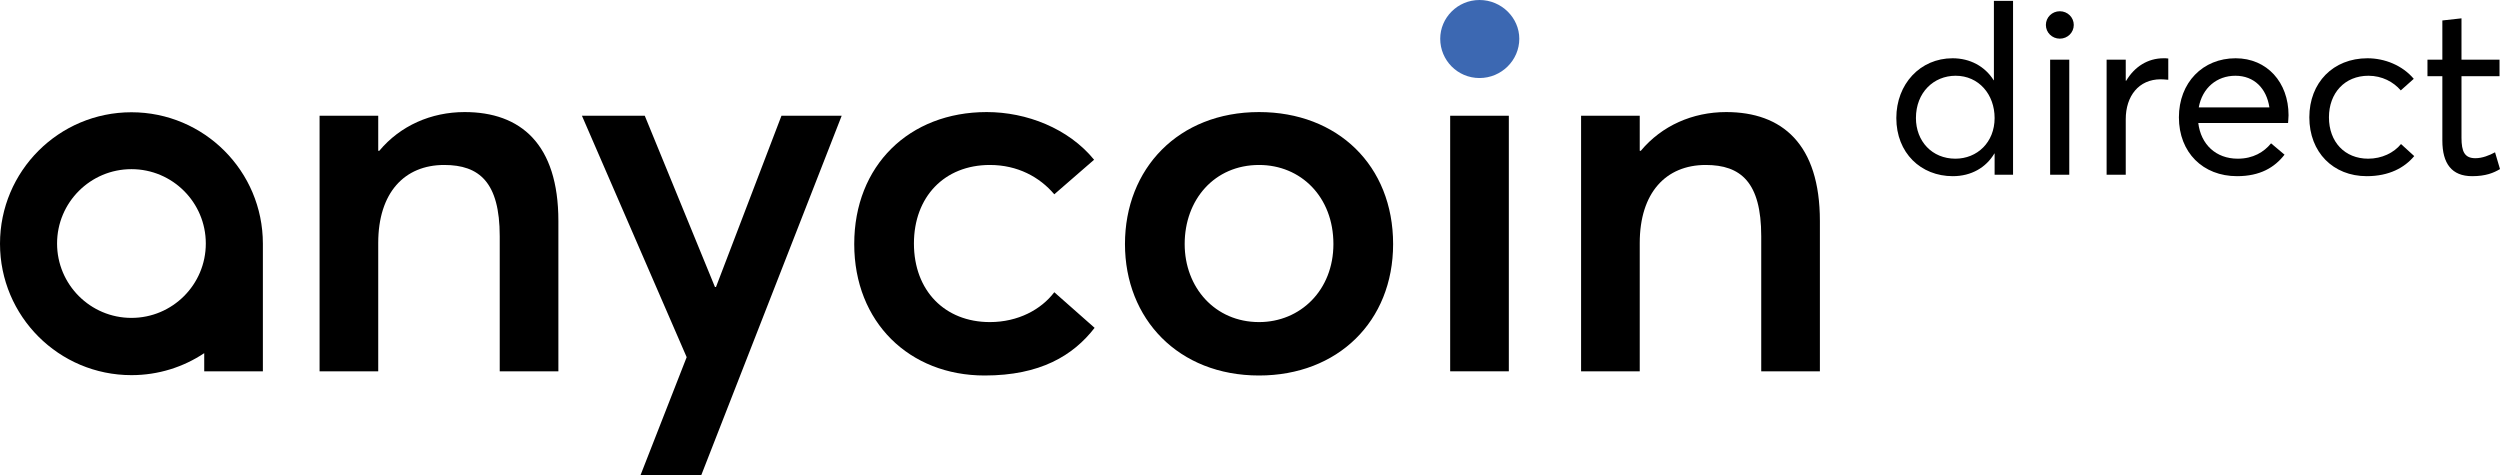
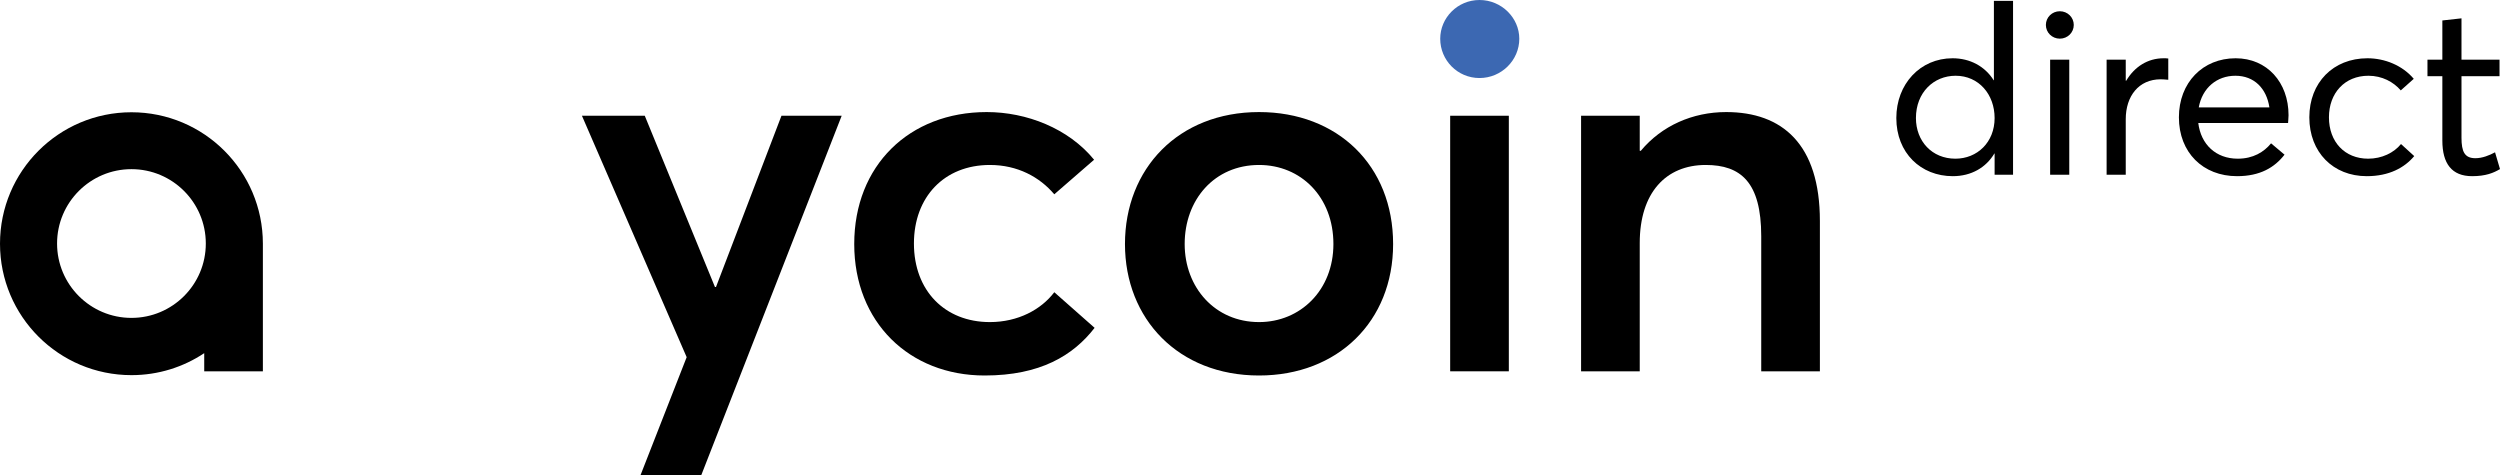
<svg xmlns="http://www.w3.org/2000/svg" width="100%" height="100%" viewBox="0 0 11464 2178" version="1.1" xml:space="preserve" style="fill-rule:evenodd;clip-rule:evenodd;stroke-linejoin:round;stroke-miterlimit:2;">
  <g transform="matrix(1,0,0,1,0,-1.183)">
    <g transform="matrix(4.167,0,0,4.167,0,0)">
      <path d="M2194.98,130.188C2194.98,104.187 2177.56,83.645 2152.08,83.645C2127.9,83.645 2108.4,102.107 2108.4,130.188C2108.4,155.669 2126.08,174.911 2151.82,174.911C2175.74,174.911 2194.98,156.97 2194.98,130.188ZM2086.82,130.188C2086.82,92.746 2113.08,64.404 2148.7,64.404C2167.94,64.404 2184.32,73.245 2193.94,88.586L2194.2,88.586L2194.2,1.22L2215.27,1.22L2215.27,192.592L2194.98,192.592L2194.98,169.191L2194.72,169.191C2185.62,184.531 2169.5,194.152 2148.96,194.152C2113.86,194.152 2086.82,168.671 2086.82,130.188Z" style="fill-rule:nonzero;" />
    </g>
    <g transform="matrix(4.167,0,0,4.167,0,0)">
      <path d="M2256.08,65.964L2277.14,65.964L2277.14,192.592L2256.08,192.592L2256.08,65.964ZM2251.4,27.742C2251.4,19.422 2258.16,12.661 2266.75,12.661C2275.32,12.661 2282.09,19.422 2282.09,27.742C2282.09,36.063 2275.32,42.823 2266.75,42.823C2258.16,42.823 2251.4,36.063 2251.4,27.742Z" style="fill-rule:nonzero;" />
    </g>
    <g transform="matrix(4.167,0,0,4.167,0,0)">
      <path d="M2318.23,65.964L2339.29,65.964L2339.29,89.106L2339.81,89.106C2348.91,73.765 2363.47,64.404 2380.89,64.404C2382.71,64.404 2384.27,64.404 2386.09,64.664L2386.09,88.066C2382.97,87.806 2379.85,87.546 2377.77,87.546C2353.59,87.546 2339.29,106.006 2339.29,131.488L2339.29,192.592L2318.23,192.592L2318.23,65.964Z" style="fill-rule:nonzero;" />
    </g>
    <g transform="matrix(4.167,0,0,4.167,0,0)">
      <path d="M2419.63,118.488L2497.38,118.488C2494.26,97.687 2480.74,83.645 2459.93,83.645C2439.65,83.645 2423.53,96.906 2419.63,118.488ZM2517.92,135.648L2419.11,135.648C2421.97,159.31 2438.61,174.911 2462.53,174.911C2479.44,174.911 2491.4,167.63 2499.2,158.009L2514.02,170.49C2503.1,184.531 2487.24,194.152 2461.75,194.152C2424.31,194.152 2397.79,168.151 2397.79,129.408C2397.79,91.186 2424.05,64.404 2460.19,64.404C2494.78,64.404 2518.44,90.926 2518.44,127.068C2518.44,130.448 2517.92,134.088 2517.92,135.648Z" style="fill-rule:nonzero;" />
    </g>
    <g transform="matrix(4.167,0,0,4.167,0,0)">
      <path d="M2541.32,129.408C2541.32,91.186 2567.58,64.404 2605.28,64.404C2624.26,64.404 2643.76,72.205 2656.24,87.025L2641.94,99.767C2633.88,90.406 2621.4,83.645 2606.32,83.645C2580.32,83.645 2562.9,102.627 2562.9,129.408C2562.9,156.45 2580.32,174.911 2606.06,174.911C2621.14,174.911 2634.4,168.411 2642.2,158.79L2656.76,172.05C2646.1,184.791 2629.2,194.152 2604.5,194.152C2567.58,194.152 2541.32,167.89 2541.32,129.408Z" style="fill-rule:nonzero;" />
    </g>
    <g transform="matrix(4.167,0,0,4.167,0,0)">
      <path d="M2687.7,154.889L2687.7,84.166L2671.32,84.166L2671.32,65.964L2687.7,65.964L2687.7,22.802L2708.76,20.461L2708.76,65.964L2750.62,65.964L2750.62,84.166L2708.76,84.166L2708.76,151.77C2708.76,167.11 2712.14,174.39 2724.1,174.39C2731.64,174.39 2739.44,171.27 2745.68,167.89L2751.14,186.352C2744.12,190.511 2735.54,194.152 2720.46,194.152C2698.1,194.152 2687.7,180.371 2687.7,154.889Z" style="fill-rule:nonzero;" />
    </g>
    <g transform="matrix(4.167,0,0,4.167,0,0)">
-       <path d="M351.677,127.651L416.221,127.651L416.221,166.269L417.375,166.269C440.426,138.603 474.429,123.61 511.313,123.61C572.982,123.61 614.475,158.773 614.475,243.481L614.475,408.892L549.925,408.892L549.925,260.207C549.925,200.845 527.454,181.824 488.836,181.824C445.035,181.824 416.221,212.371 416.221,267.692L416.221,408.892L351.677,408.892L351.677,127.651Z" style="fill-rule:nonzero;" />
-     </g>
+       </g>
    <g transform="matrix(4.167,0,0,4.167,0,0)">
      <path d="M755.647,393.337L640.385,127.651L709.539,127.651L786.769,316.102L787.922,316.102L859.963,127.651L926.235,127.651L771.782,523L704.93,523L755.647,393.337Z" style="fill-rule:nonzero;" />
    </g>
    <g transform="matrix(4.167,0,0,4.167,0,0)">
      <path d="M940.046,268.851C940.046,182.398 1000.56,123.61 1085.85,123.61C1129.66,123.61 1175.76,141.484 1204,176.061L1160.2,214.105C1144.06,195.083 1119.86,181.824 1089.31,181.824C1039.17,181.824 1005.74,216.986 1005.74,268.266C1005.74,320.131 1039.75,354.719 1089.31,354.719C1120.43,354.719 1145.79,340.886 1160.2,321.864L1204.57,361.056C1180.95,391.604 1144.64,413.507 1083.55,413.507C1000.56,413.507 940.046,354.719 940.046,268.851Z" style="fill-rule:nonzero;" />
    </g>
    <g transform="matrix(4.167,0,0,4.167,0,0)">
      <path d="M1467.36,268.851C1467.36,216.986 1431.62,181.824 1385.52,181.824C1336.53,181.824 1303.68,219.867 1303.68,268.851C1303.68,316.687 1337.11,354.719 1385.52,354.719C1431.05,354.719 1467.36,319.568 1467.36,268.851ZM1237.98,268.851C1237.98,185.853 1296.77,123.61 1385.52,123.61C1471.97,123.61 1533.06,182.398 1533.06,268.851C1533.06,354.145 1471.97,413.507 1385.52,413.507C1296.77,413.507 1237.98,351.264 1237.98,268.851Z" style="fill-rule:nonzero;" />
    </g>
    <g transform="matrix(4.167,0,0,4.167,0,0)">
      <path d="M1584.9,42.932C1584.9,19.88 1603.92,0.284 1628.12,0.284C1652.33,0.284 1671.92,19.88 1671.92,42.932C1671.92,66.568 1652.33,86.152 1628.12,86.152C1603.92,86.152 1584.9,66.568 1584.9,42.932Z" style="fill:rgb(60,104,178);fill-rule:nonzero;" />
    </g>
    <g transform="matrix(4.167,0,0,4.167,0,0)">
      <rect x="1595.85" y="127.651" width="64.55" height="281.241" style="fill-rule:nonzero;" />
    </g>
    <g transform="matrix(4.167,0,0,4.167,0,0)">
      <path d="M1739.91,127.651L1804.46,127.651L1804.46,166.269L1805.61,166.269C1828.66,138.603 1862.66,123.61 1899.55,123.61C1961.22,123.61 2002.71,158.773 2002.71,243.481L2002.71,408.892L1938.16,408.892L1938.16,260.207C1938.16,200.845 1915.69,181.824 1877.07,181.824C1833.27,181.824 1804.46,212.371 1804.46,267.692L1804.46,408.892L1739.91,408.892L1739.91,127.651Z" style="fill-rule:nonzero;" />
    </g>
    <g transform="matrix(4.167,0,0,4.167,0,0)">
      <path d="M144.644,350.109C99.444,350.109 62.803,313.468 62.803,268.273C62.803,223.074 99.444,186.433 144.644,186.433C189.842,186.433 226.484,223.074 226.484,268.273C226.484,313.468 189.842,350.109 144.644,350.109ZM144.644,123.821C64.757,123.821 0,188.578 0,268.465C0,348.351 64.757,413.108 144.644,413.108C174.268,413.108 201.813,404.203 224.743,388.922L224.743,408.893L289.287,408.893L289.287,268.465C289.287,188.578 224.53,123.821 144.644,123.821Z" style="fill-rule:nonzero;" />
    </g>
  </g>
</svg>